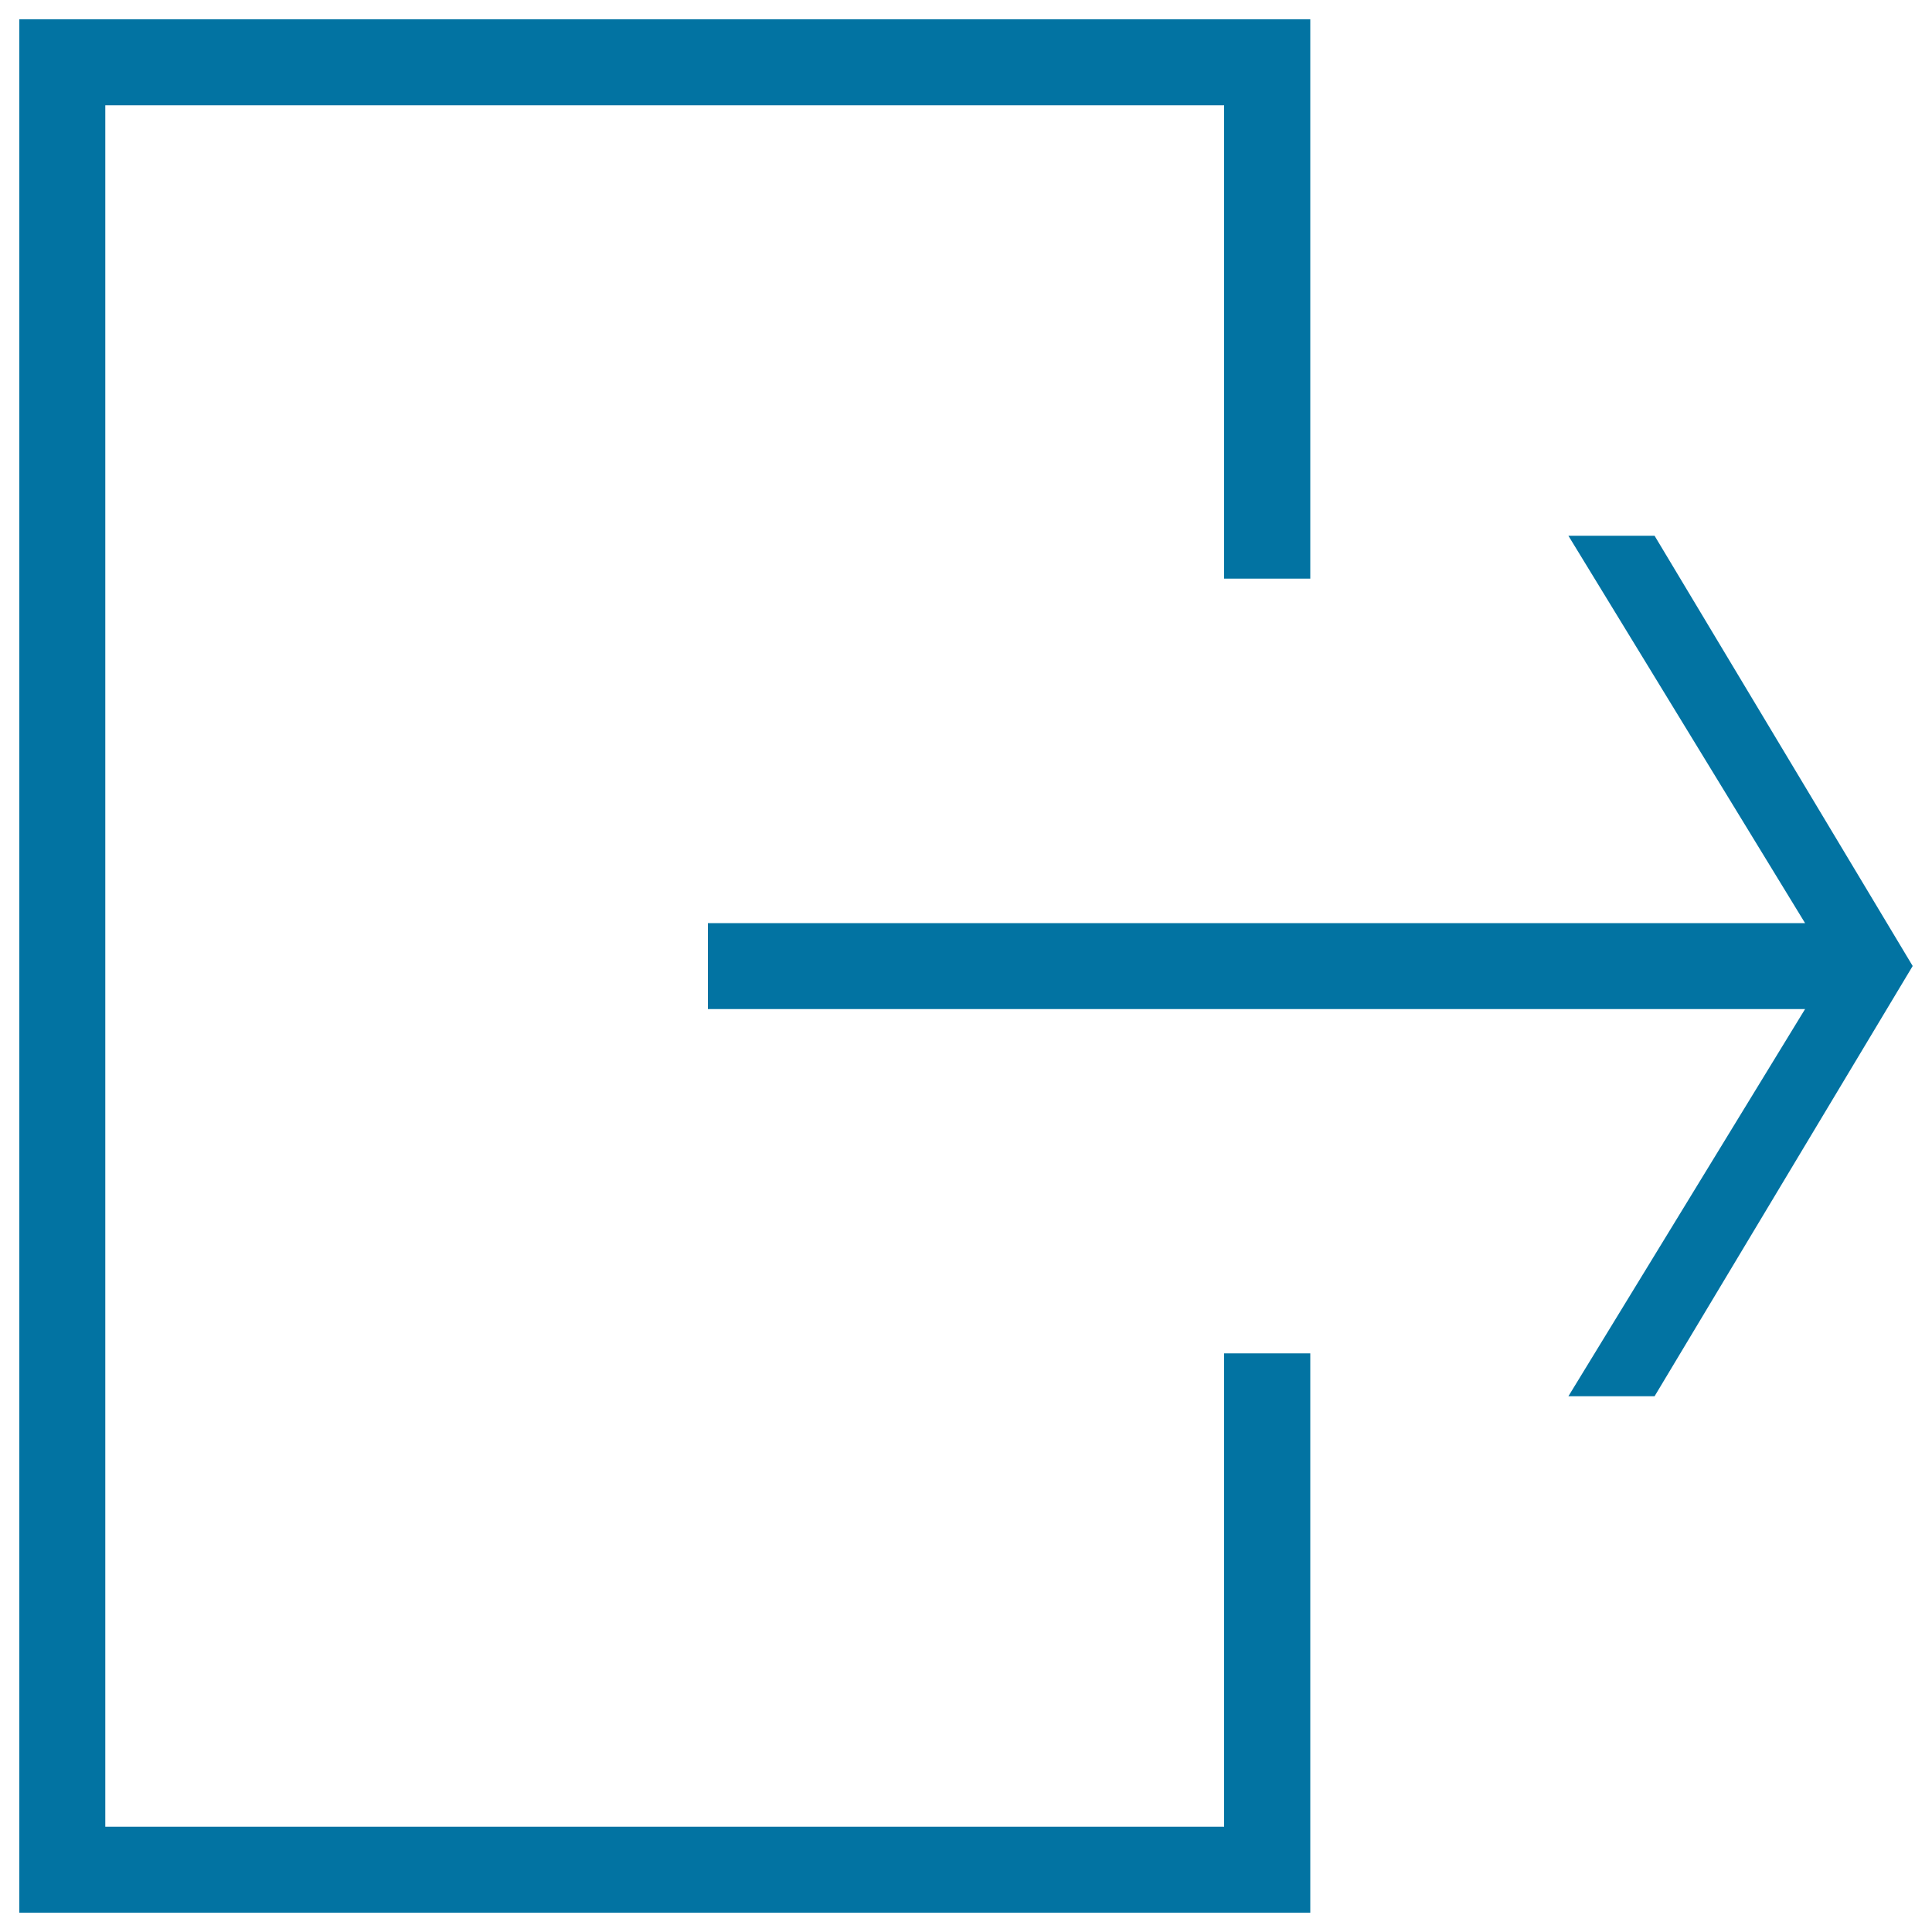
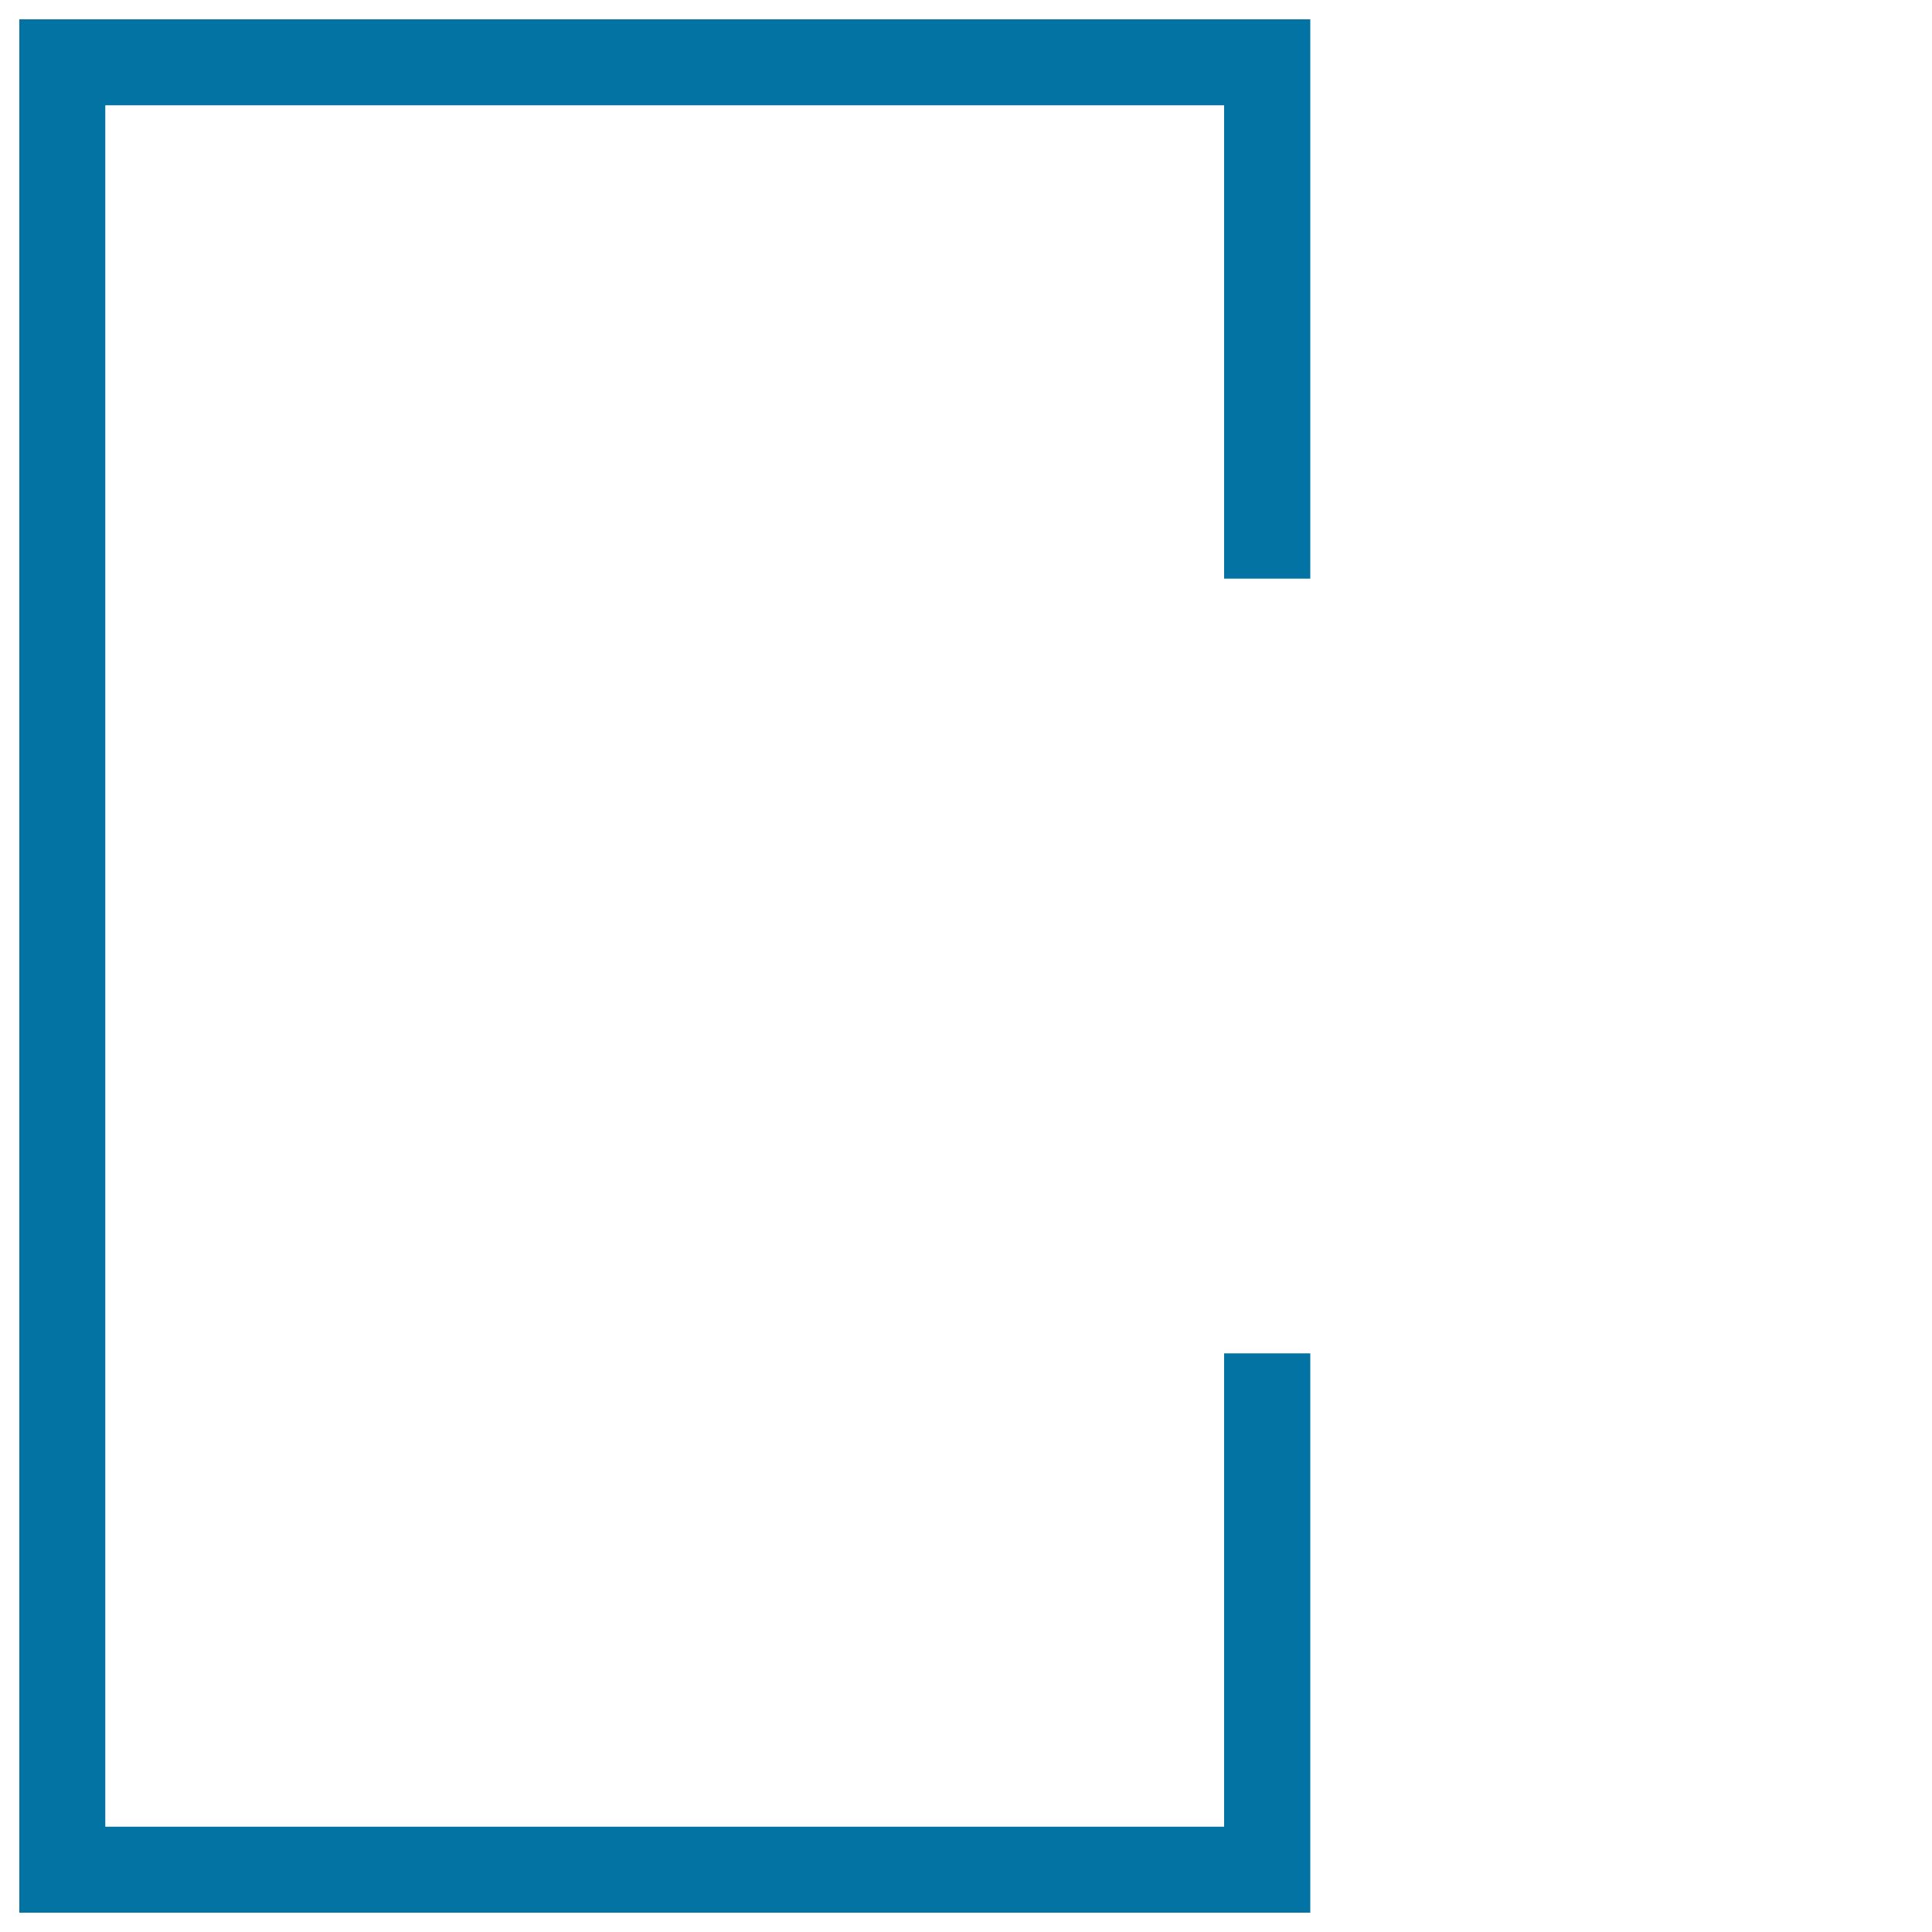
<svg xmlns="http://www.w3.org/2000/svg" viewBox="0 0 1000 1000" style="fill:#0273a2">
  <title>Logout SVG icon</title>
  <g>
    <g>
-       <polygon points="366.4,522.3 934.3,522.3 811.8,722.7 856.4,722.7 990,500 856.4,277.3 811.8,277.3 934.3,477.8 366.4,477.8 " />
      <polygon points="10,990 678.2,990 678.2,700.5 633.6,700.5 633.6,945.5 54.5,945.5 54.5,54.5 633.6,54.5 633.6,299.5 678.2,299.5 678.2,10 10,10 " />
    </g>
  </g>
</svg>